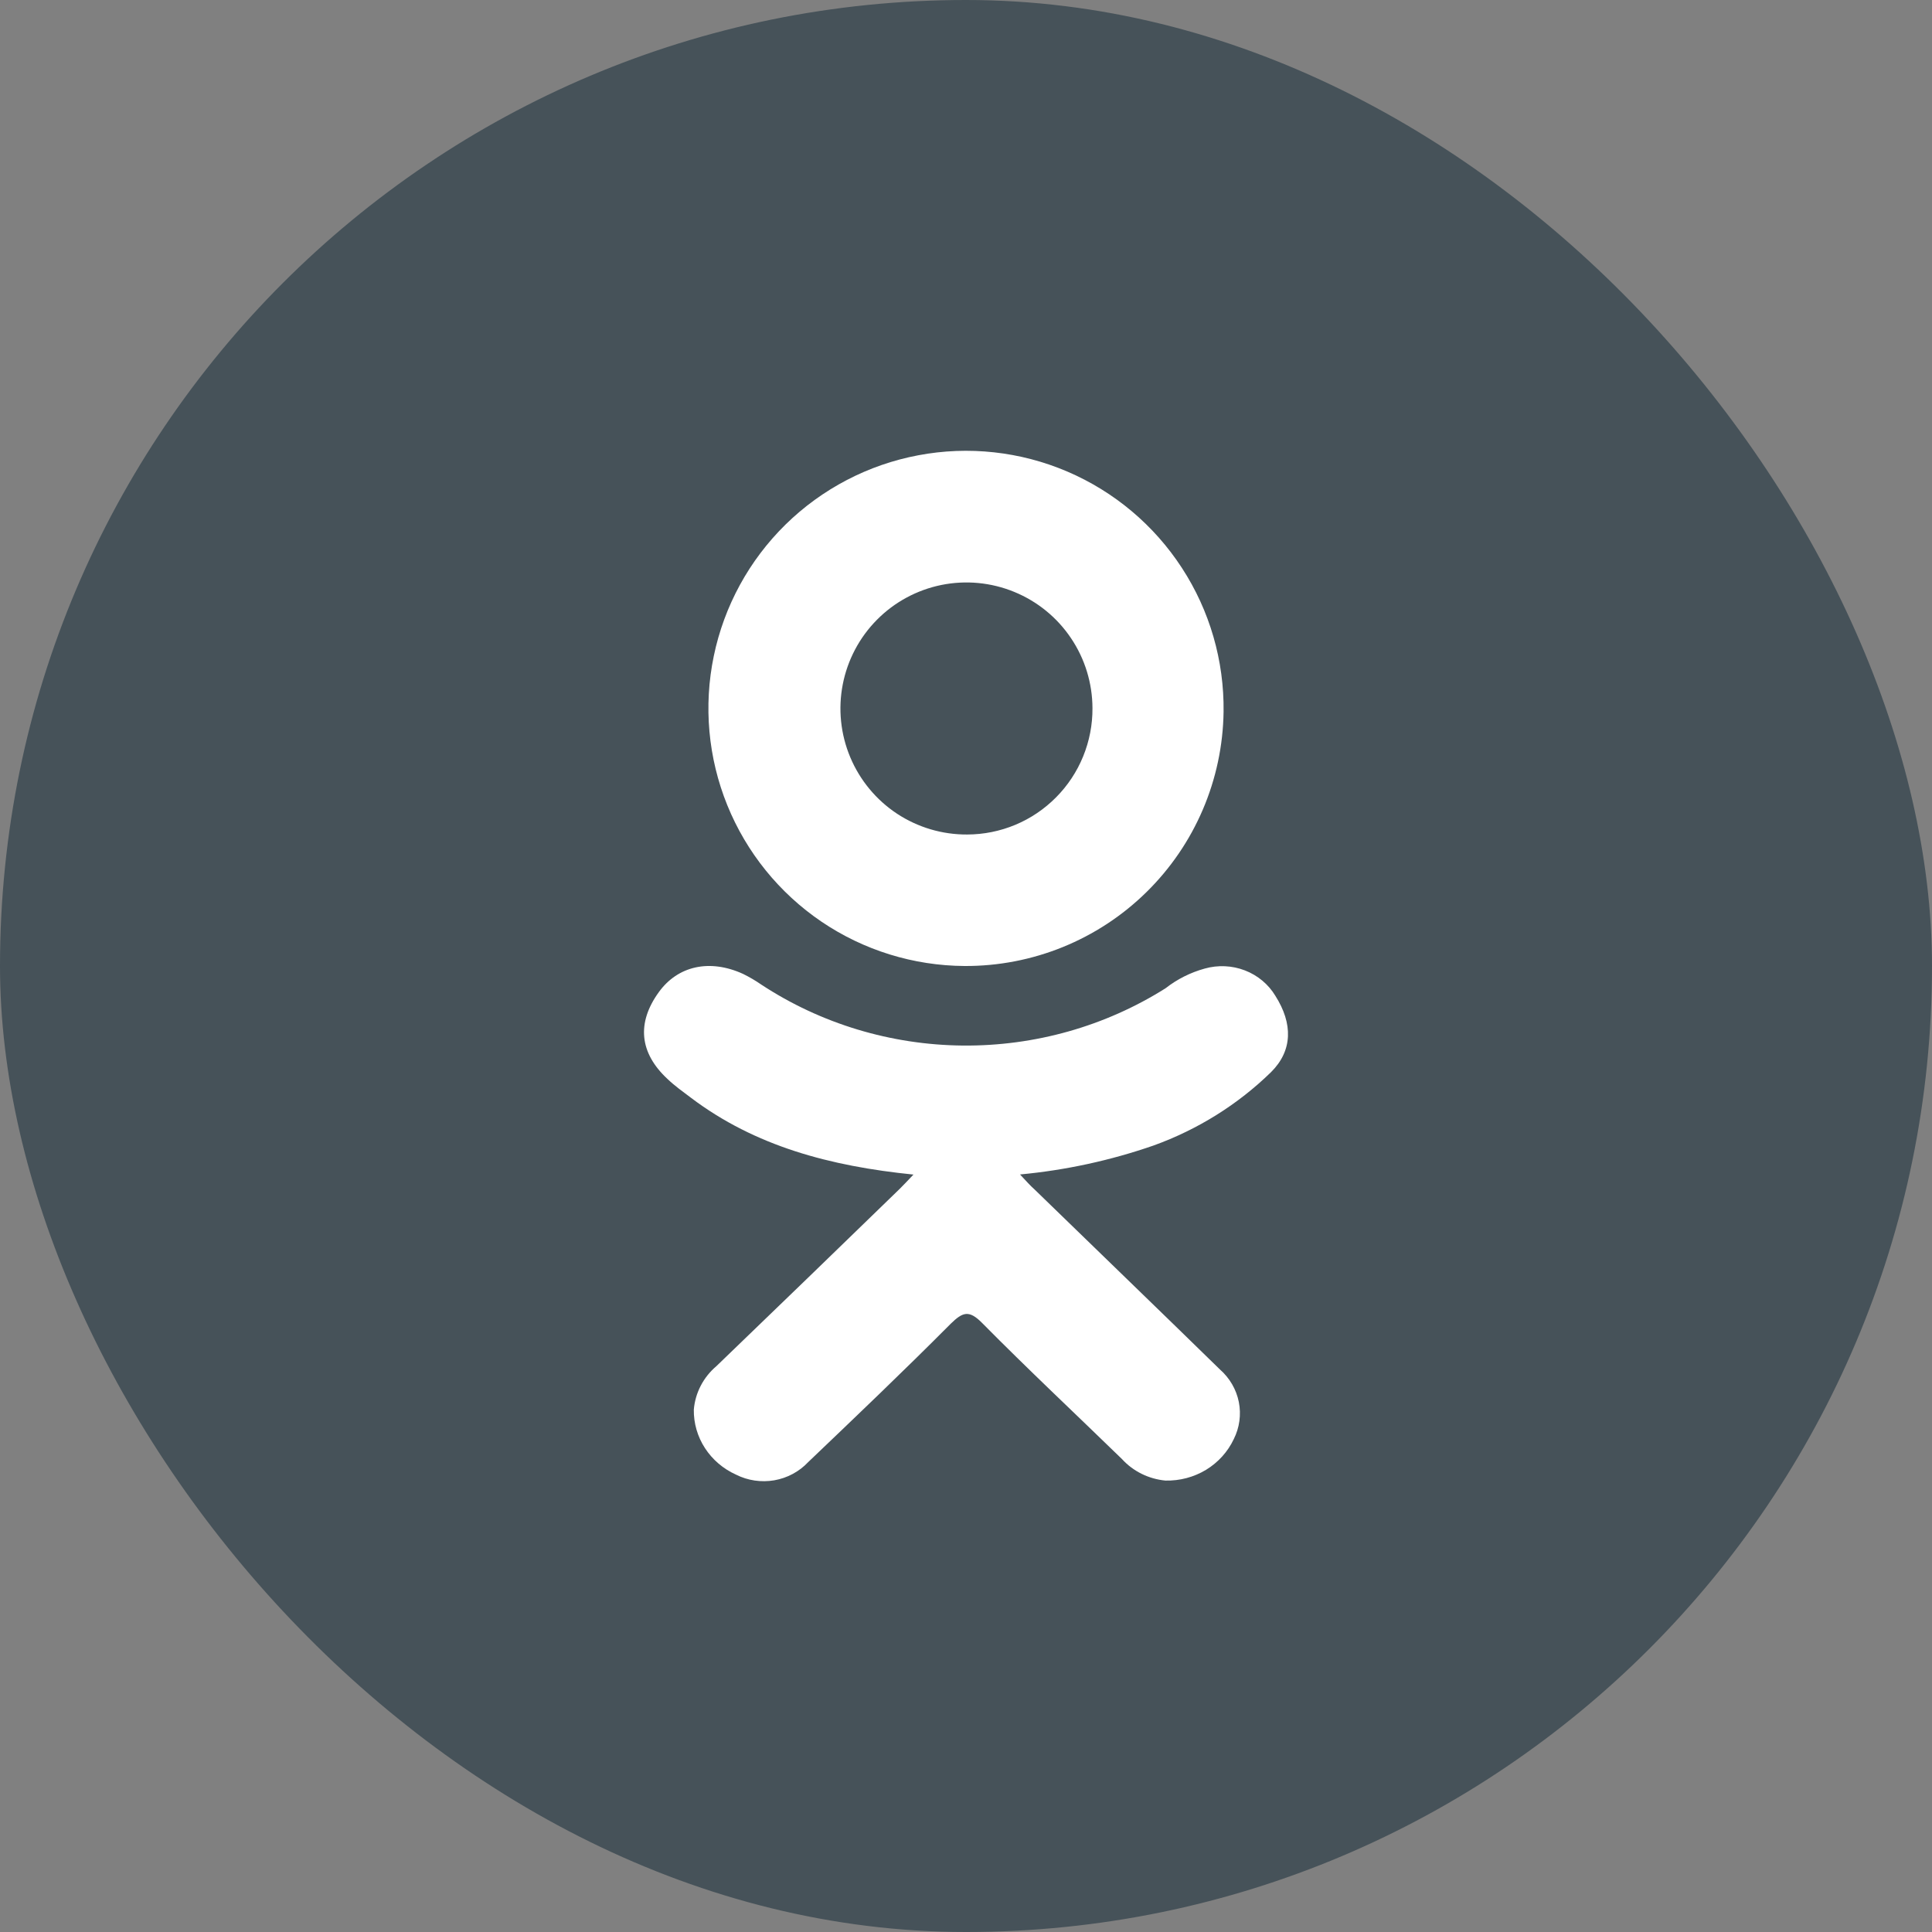
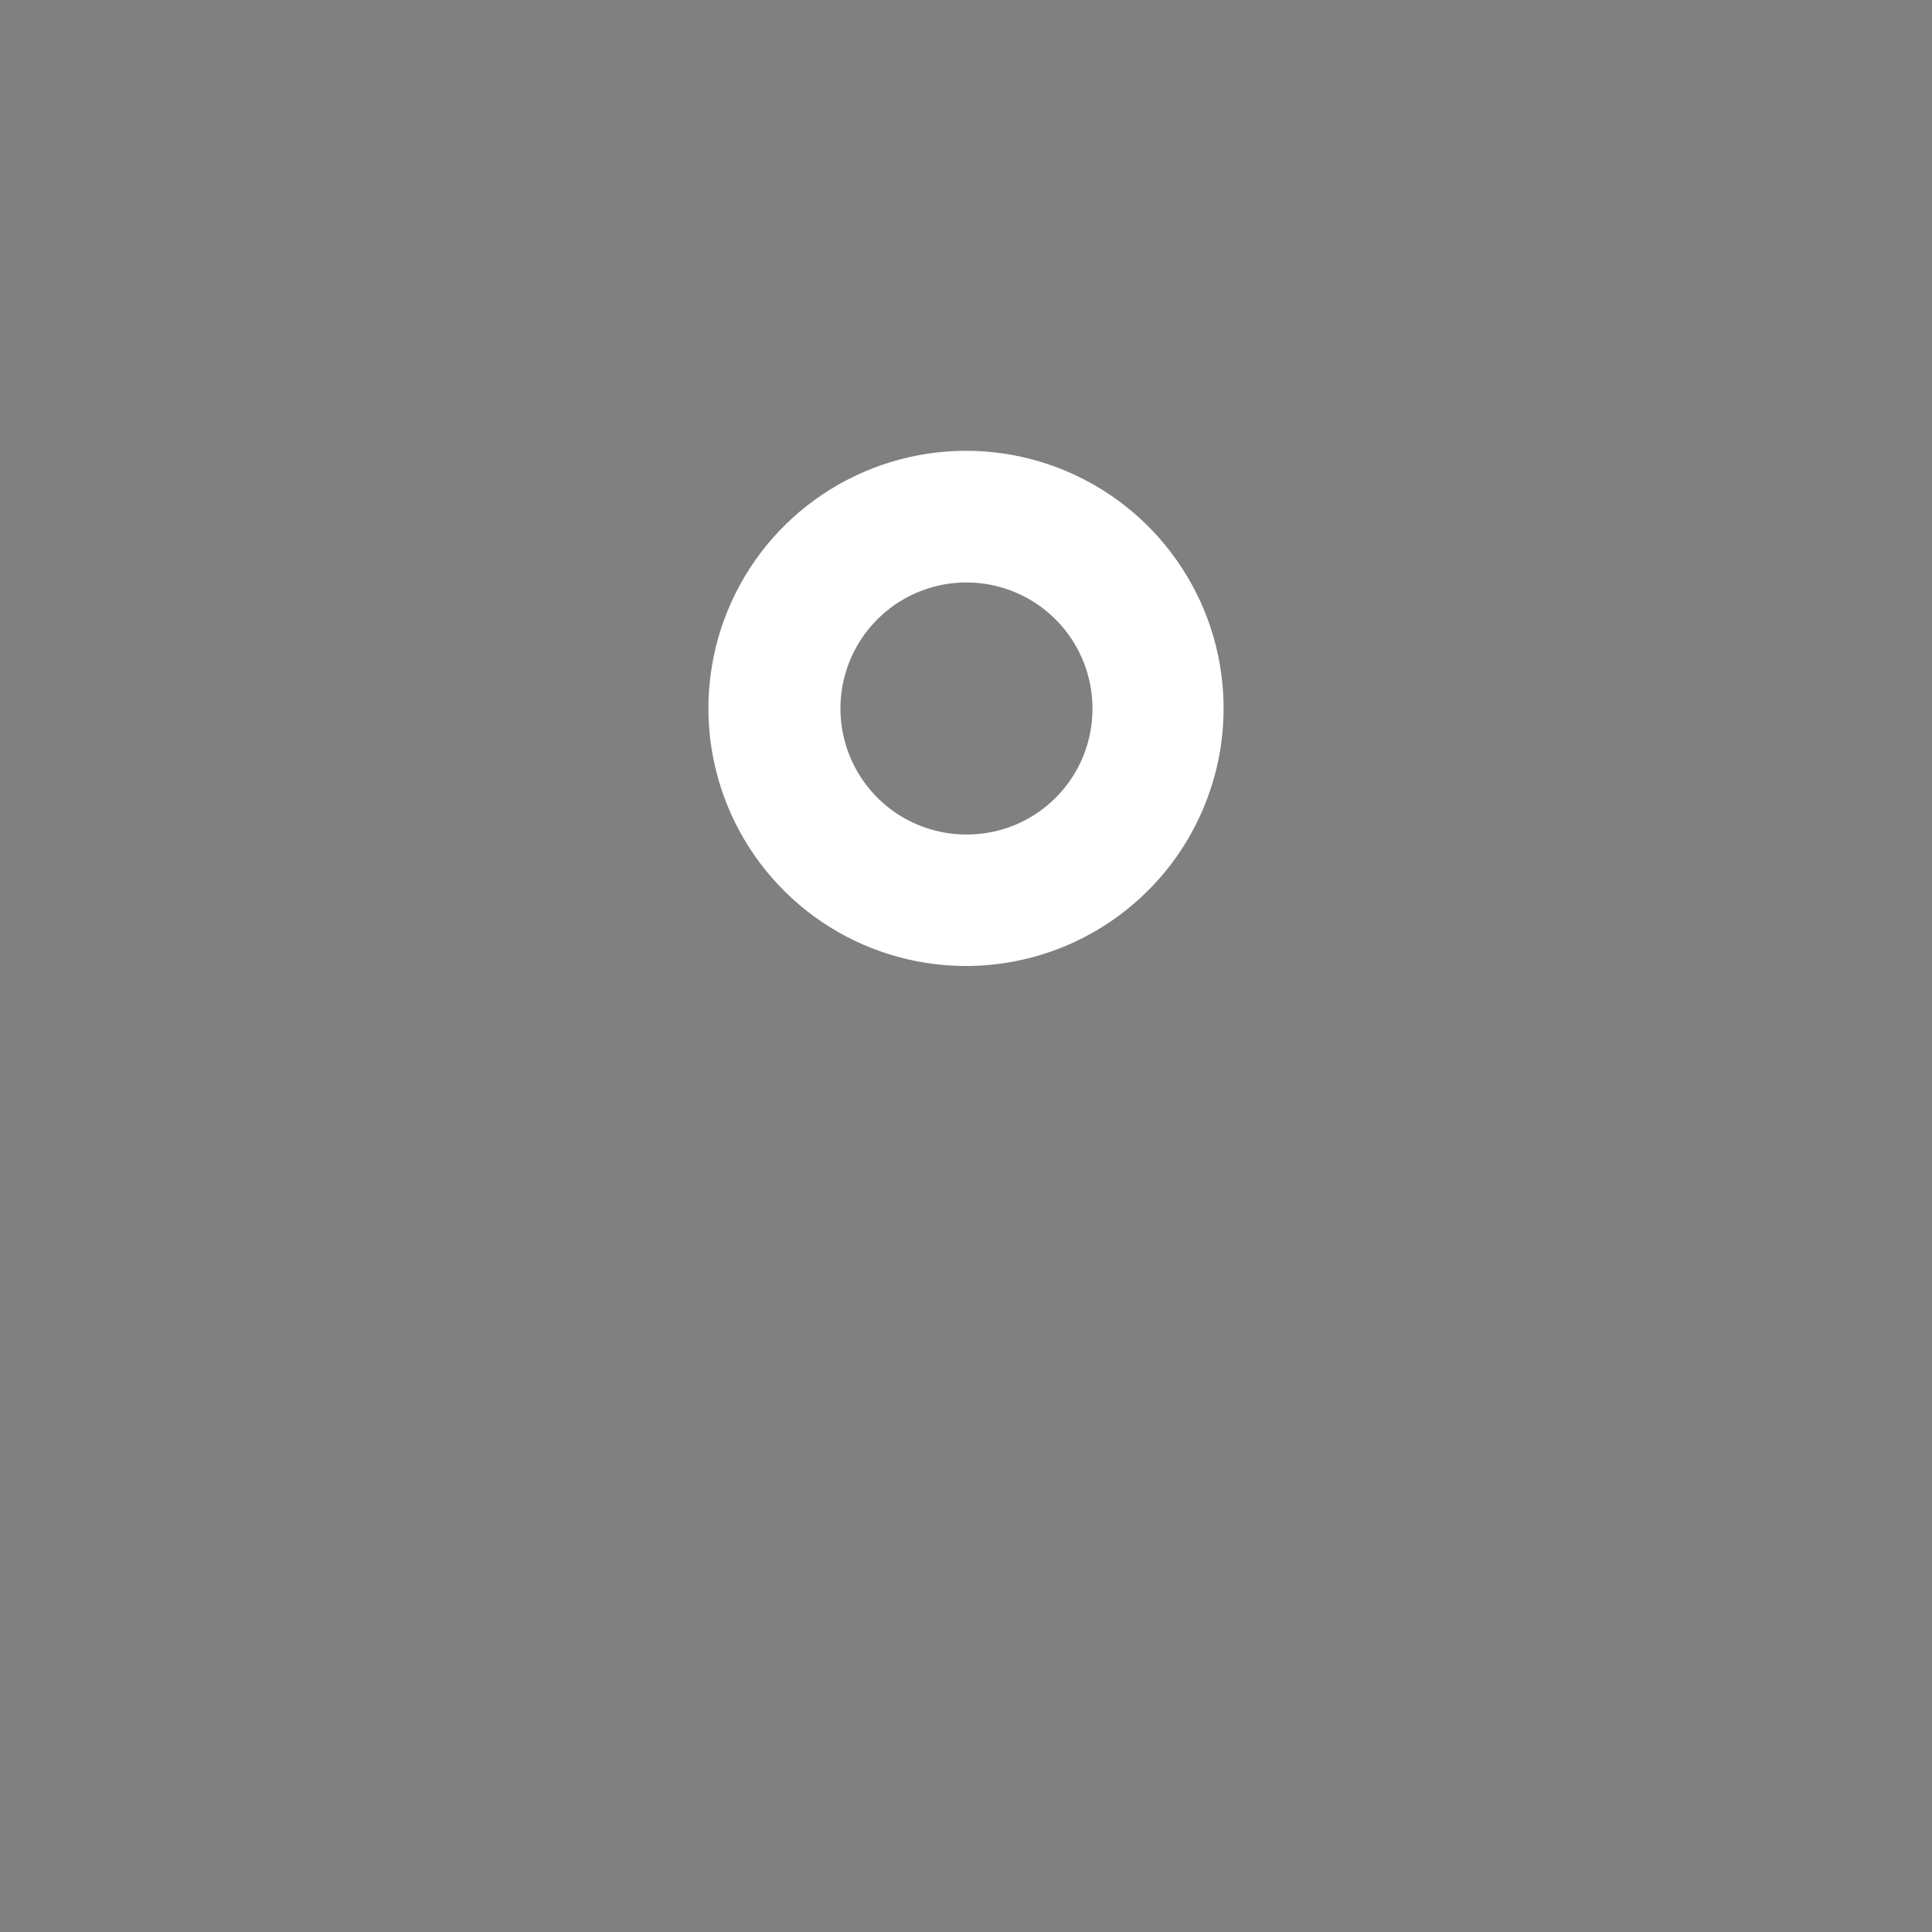
<svg xmlns="http://www.w3.org/2000/svg" width="50" height="50" viewBox="0 0 50 50" fill="none">
  <rect x="0" y="0" width="50" height="50" fill="#808080" stroke="none" />
-   <rect width="50" height="50" rx="25" fill="#465259" />
-   <path d="M23.64 30.398C21.486 30.18 19.544 29.665 17.883 28.411C17.676 28.255 17.463 28.104 17.274 27.923C16.547 27.247 16.474 26.473 17.049 25.678C17.542 24.994 18.367 24.811 19.229 25.204C19.394 25.285 19.553 25.378 19.703 25.482C21.243 26.494 23.058 27.042 24.92 27.059C26.782 27.075 28.607 26.559 30.166 25.575C30.464 25.342 30.807 25.169 31.176 25.067C31.519 24.97 31.886 24.986 32.218 25.114C32.55 25.242 32.828 25.474 33.007 25.773C33.462 26.49 33.456 27.188 32.896 27.745C32.036 28.585 30.998 29.233 29.853 29.646C28.738 30.033 27.577 30.285 26.398 30.395C26.575 30.583 26.651 30.673 26.772 30.781C28.37 32.335 29.977 33.883 31.57 35.44C31.824 35.663 31.996 35.959 32.061 36.285C32.125 36.611 32.079 36.948 31.929 37.246C31.775 37.572 31.526 37.848 31.212 38.039C30.897 38.229 30.532 38.326 30.161 38.317C29.727 38.276 29.325 38.077 29.037 37.761C27.83 36.587 26.6 35.435 25.418 34.239C25.075 33.892 24.913 33.958 24.605 34.258C23.39 35.479 22.155 36.657 20.916 37.839C20.685 38.085 20.377 38.251 20.039 38.31C19.7 38.368 19.352 38.317 19.047 38.163C18.717 38.014 18.438 37.776 18.245 37.478C18.051 37.18 17.951 36.834 17.956 36.482C17.992 36.047 18.202 35.642 18.542 35.354C20.128 33.827 21.709 32.298 23.284 30.768C23.39 30.664 23.491 30.554 23.64 30.398V30.398Z" fill="white" />
  <path d="M24.961 25C23.641 24.992 22.352 24.593 21.259 23.852C20.166 23.11 19.318 22.061 18.822 20.838C18.326 19.614 18.204 18.27 18.473 16.977C18.741 15.684 19.388 14.5 20.33 13.575C21.273 12.65 22.469 12.026 23.767 11.782C25.064 11.537 26.405 11.684 27.62 12.203C28.834 12.722 29.867 13.59 30.587 14.697C31.308 15.803 31.683 17.099 31.666 18.419C31.642 20.179 30.924 21.858 29.668 23.09C28.413 24.323 26.721 25.009 24.961 25V25ZM28.273 18.326C28.271 17.681 28.078 17.05 27.717 16.515C27.357 15.979 26.846 15.563 26.248 15.318C25.651 15.073 24.995 15.011 24.362 15.139C23.73 15.268 23.149 15.581 22.695 16.04C22.241 16.498 21.933 17.081 21.81 17.715C21.687 18.348 21.755 19.004 22.005 19.599C22.255 20.194 22.676 20.702 23.214 21.058C23.753 21.413 24.385 21.601 25.031 21.597C25.459 21.596 25.882 21.511 26.277 21.346C26.672 21.181 27.03 20.939 27.331 20.635C27.633 20.331 27.871 19.971 28.032 19.575C28.194 19.178 28.276 18.754 28.273 18.326V18.326Z" fill="white" />
</svg>